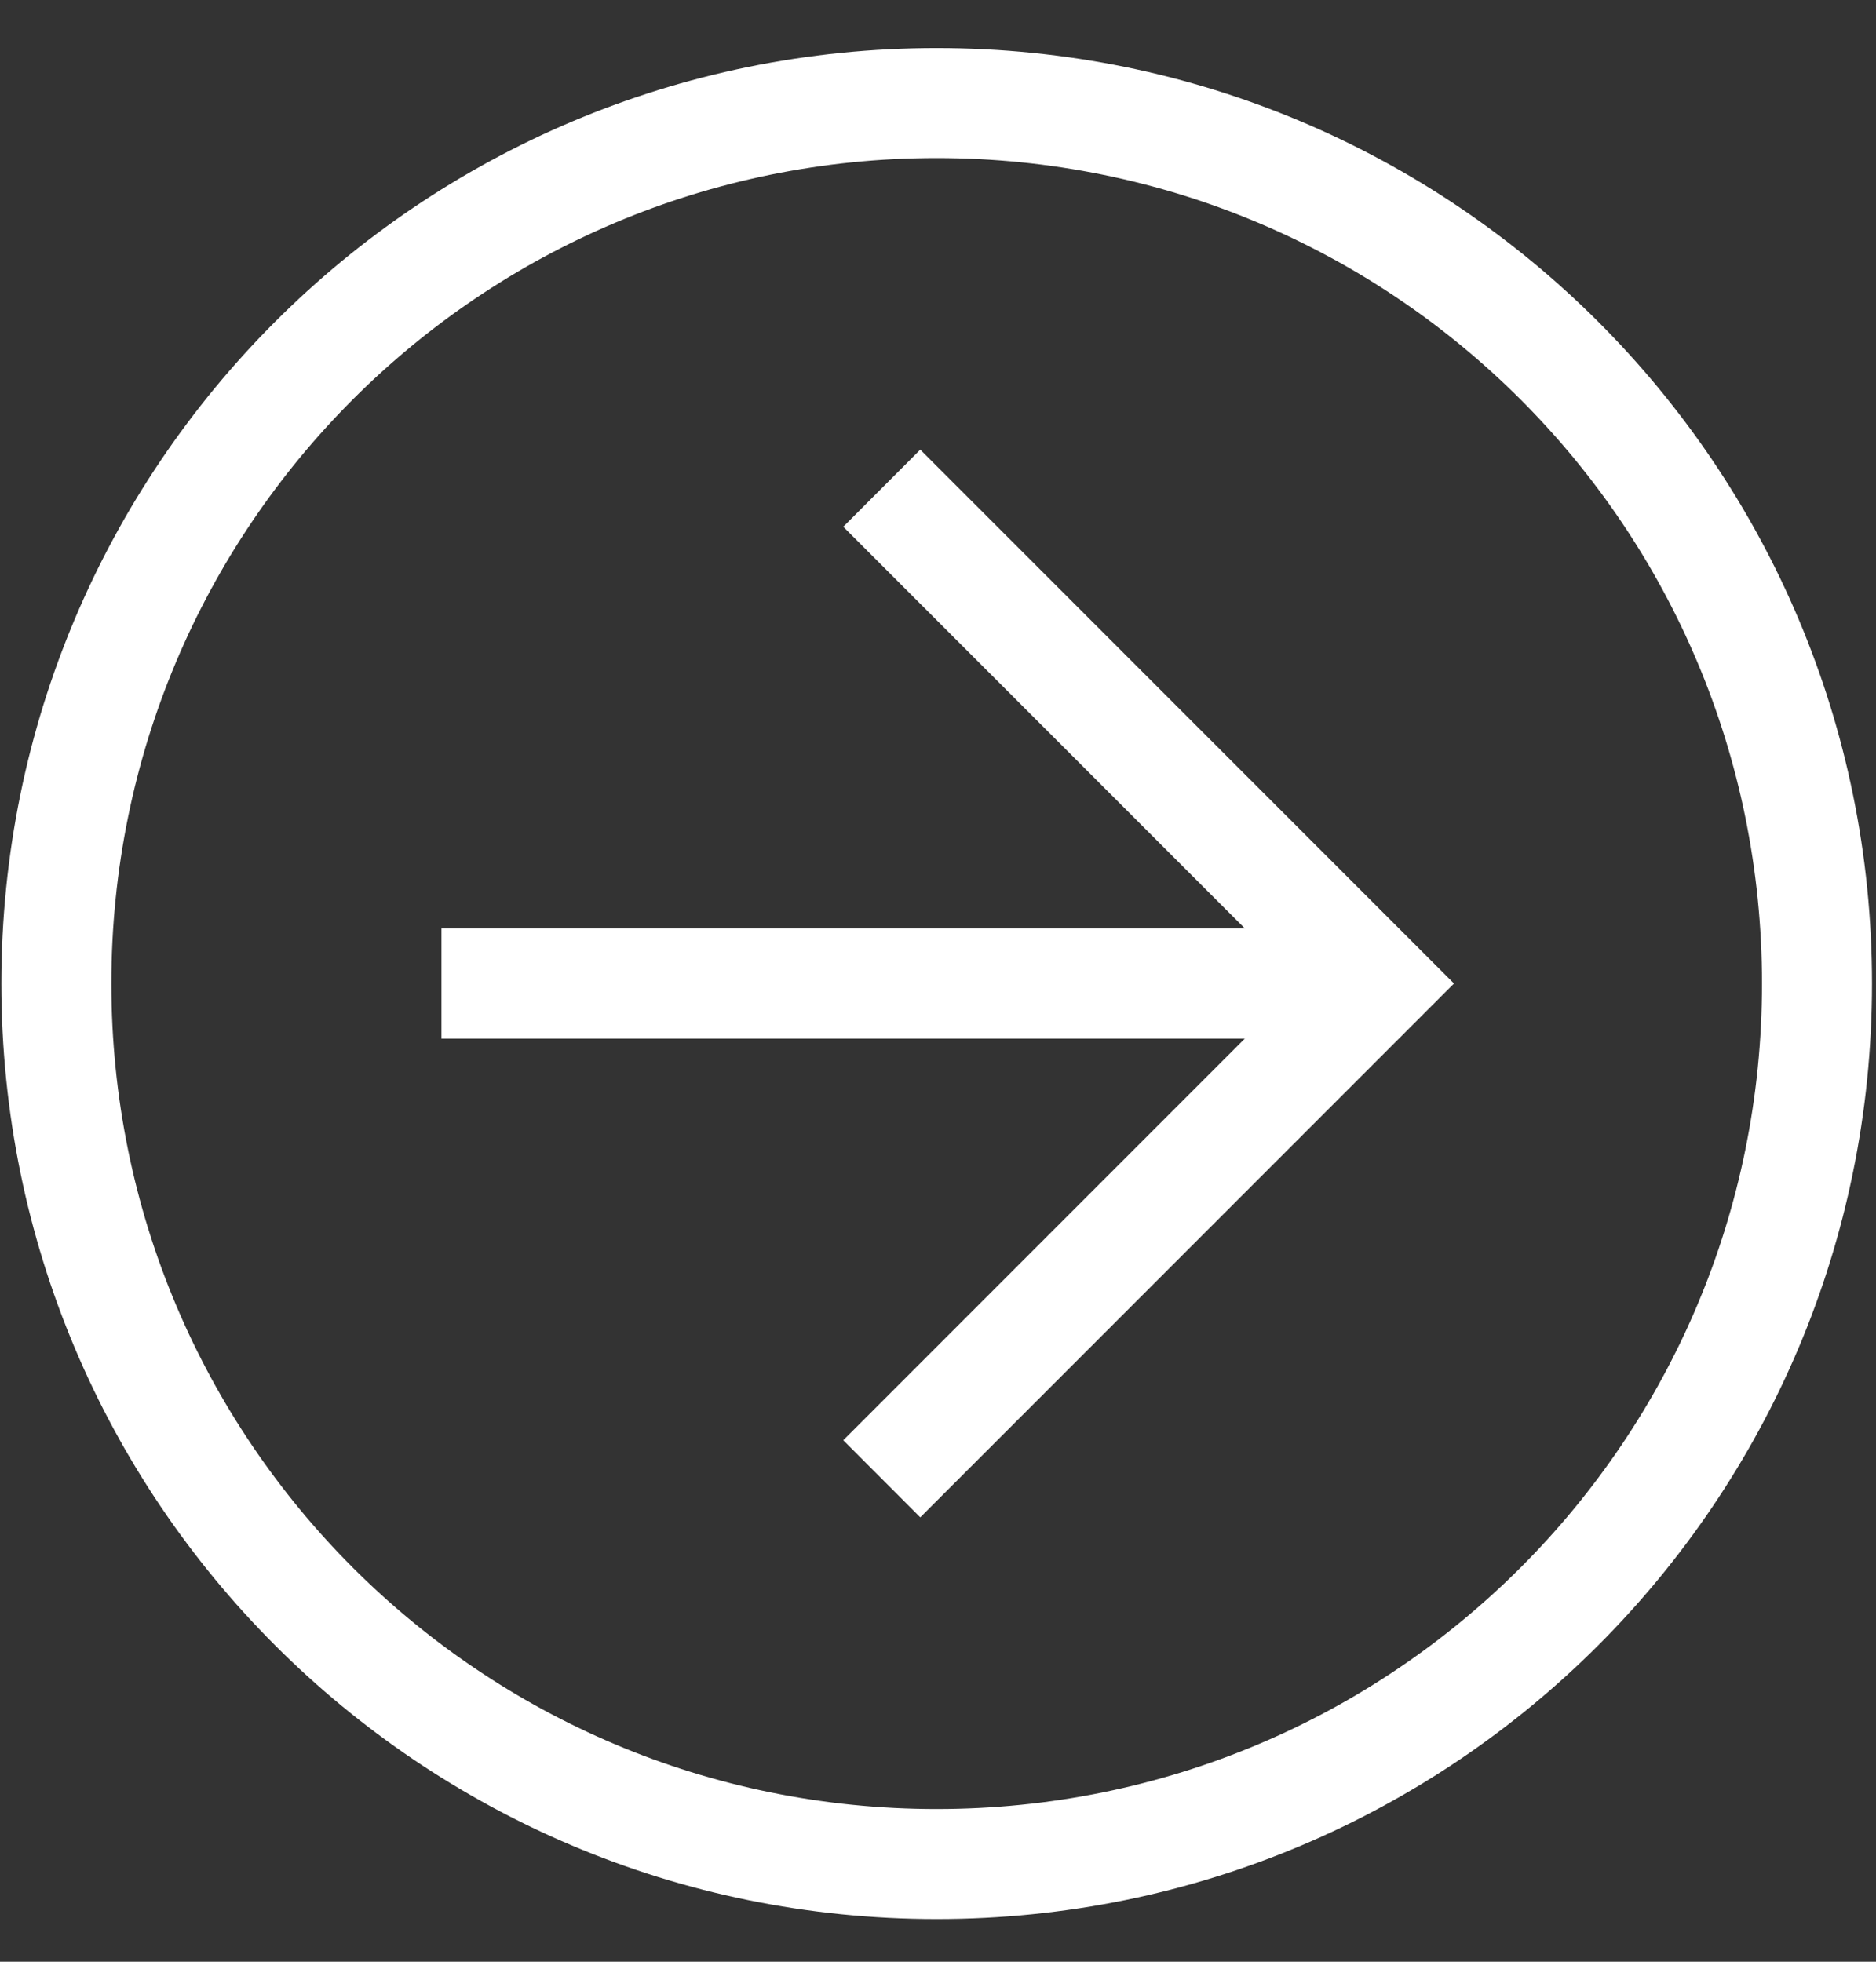
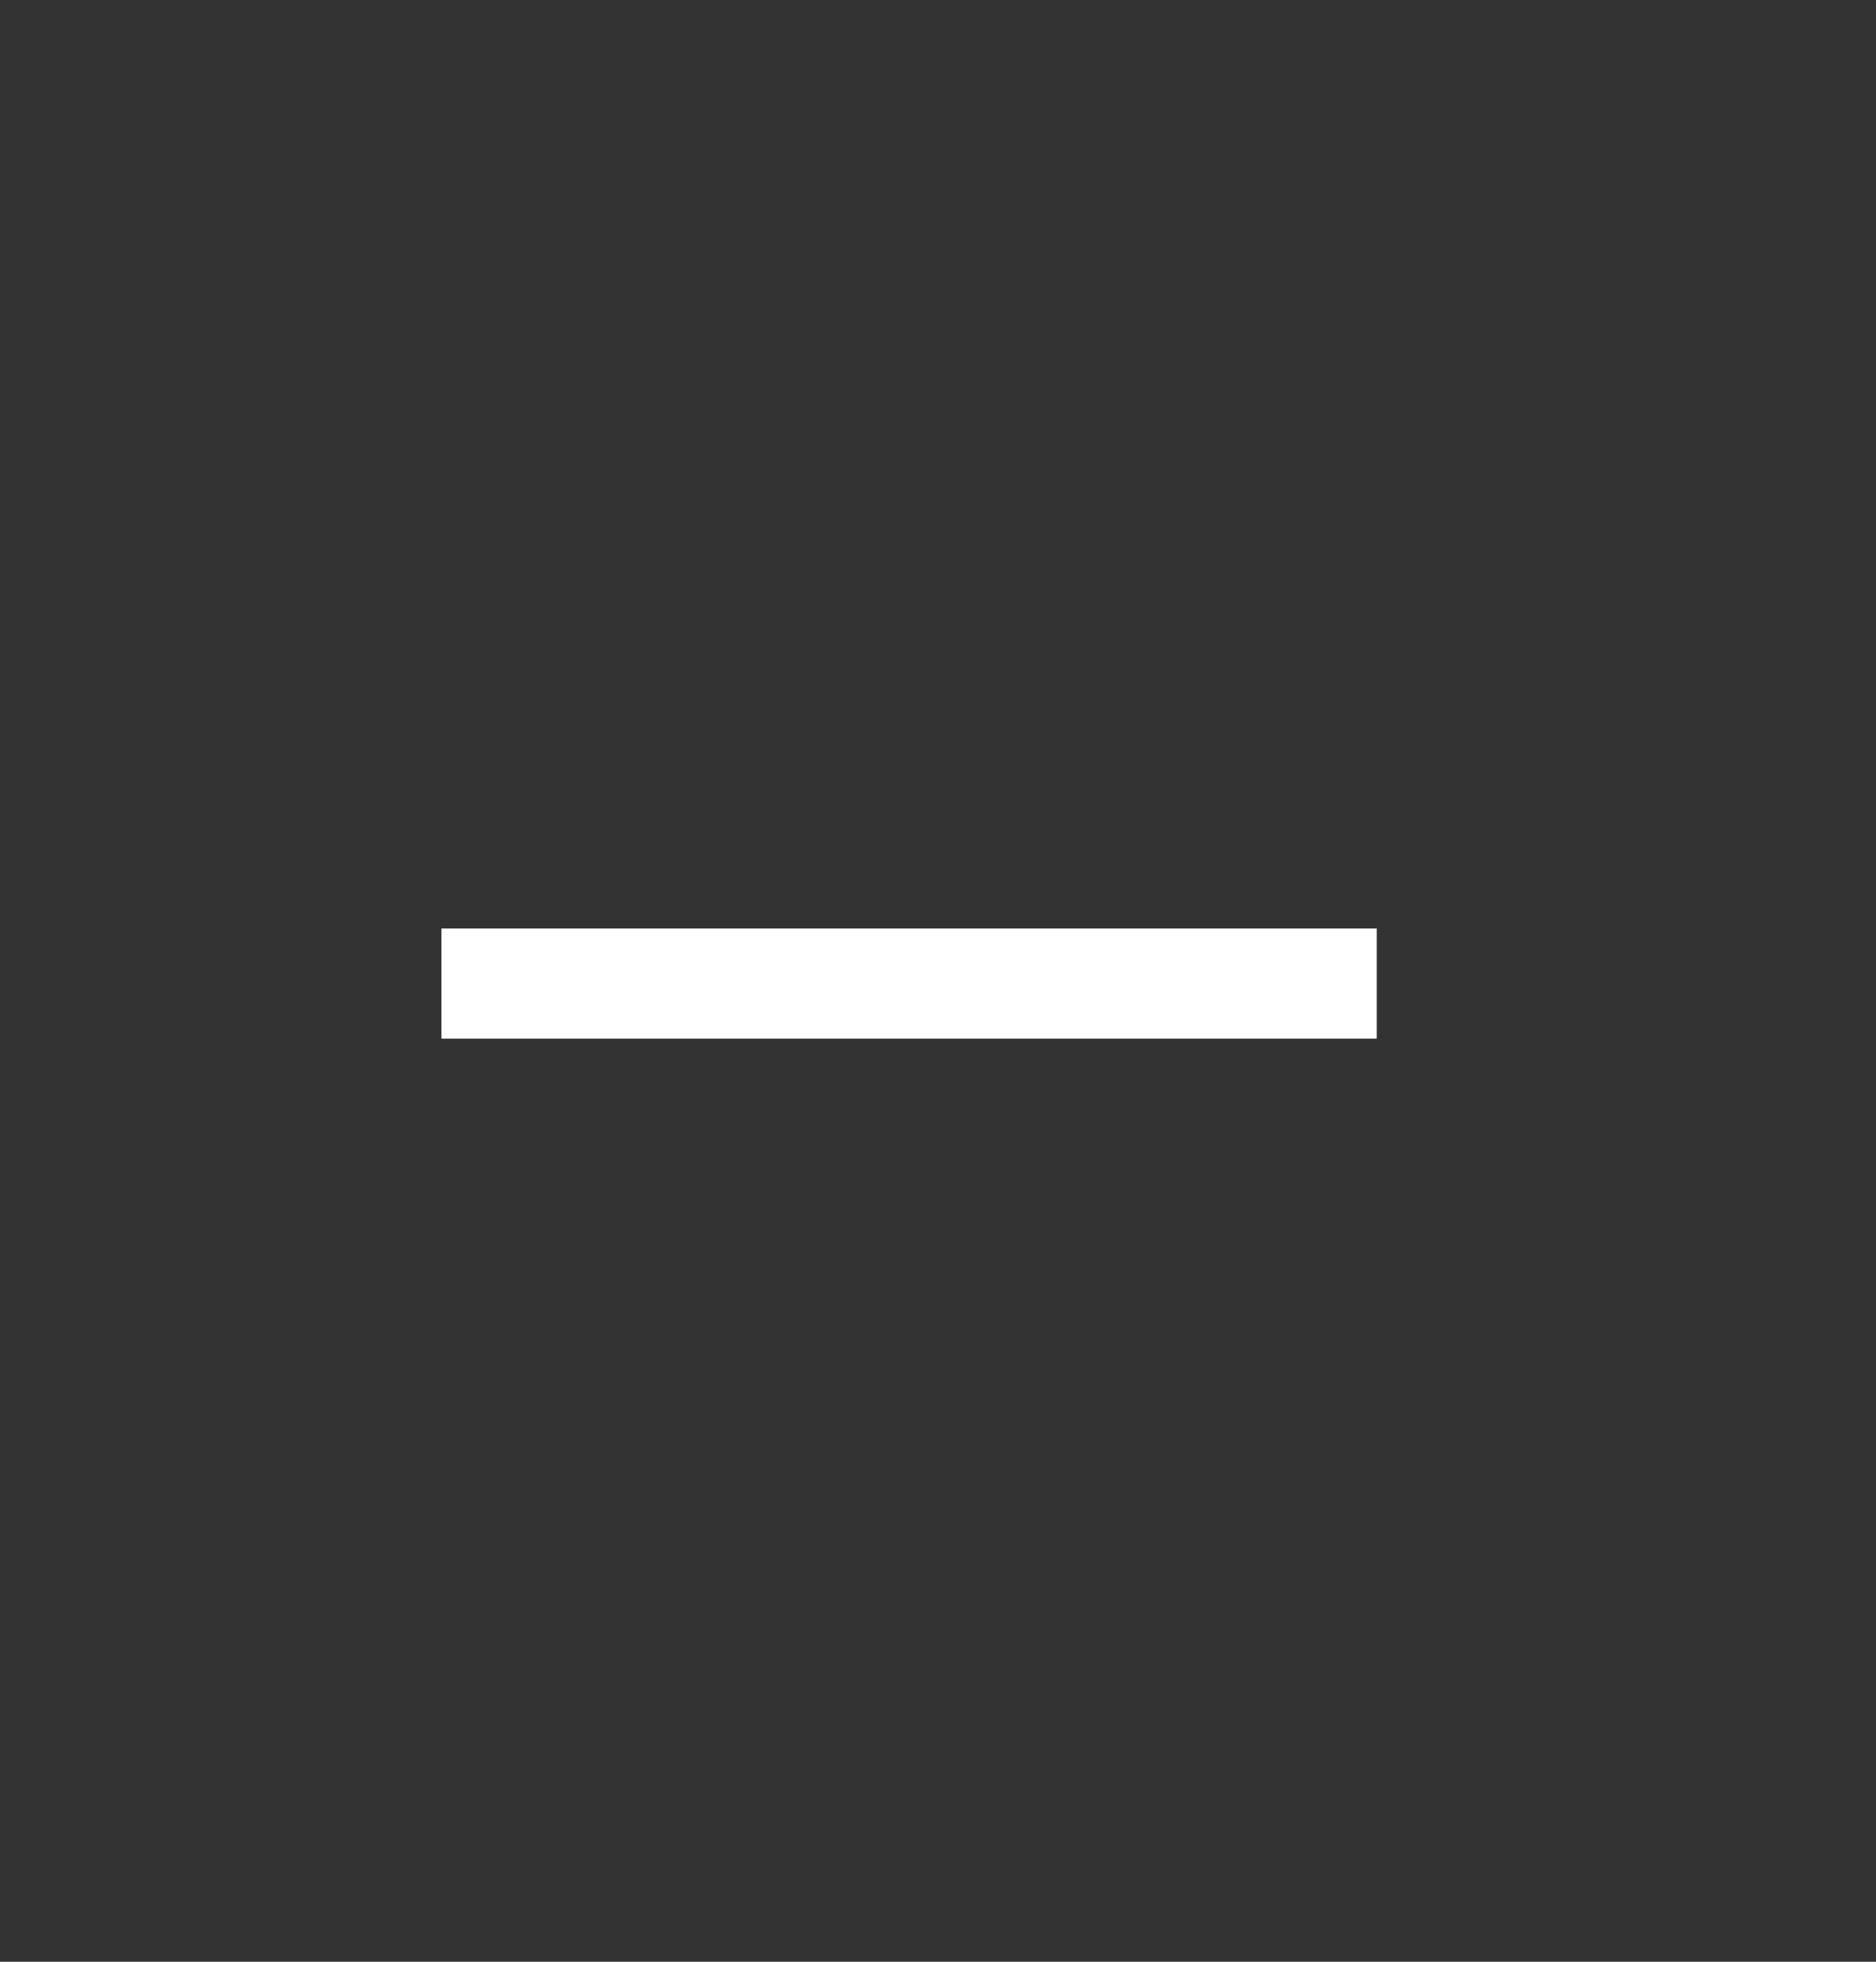
<svg xmlns="http://www.w3.org/2000/svg" width="22" height="23" viewBox="0 0 22 23" fill="none">
  <rect x="0" y="0" width="22" height="23" fill="#333333" stroke="none" />
-   <path d="M21.953 11.531C21.953 17.597 17.049 22.5 10.984 22.5C4.919 22.5 0.016 17.597 0.016 11.531C0.016 5.466 4.919 0.563 10.984 0.563C17.049 0.563 21.953 5.466 21.953 11.531ZM1.306 11.531C1.306 16.887 5.629 21.21 10.984 21.21C16.34 21.21 20.663 16.887 20.663 11.531C20.663 6.176 16.34 1.853 10.984 1.853C5.629 1.853 1.306 6.176 1.306 11.531Z" fill="white" />
-   <path d="M17.051 11.531L10.792 17.79L9.889 16.886L15.244 11.531L9.889 6.176L10.792 5.272L17.051 11.531Z" fill="white" />
  <path d="M5.177 12.177L5.177 10.886L16.145 10.886L16.145 12.177L5.177 12.177Z" fill="white" />
</svg>